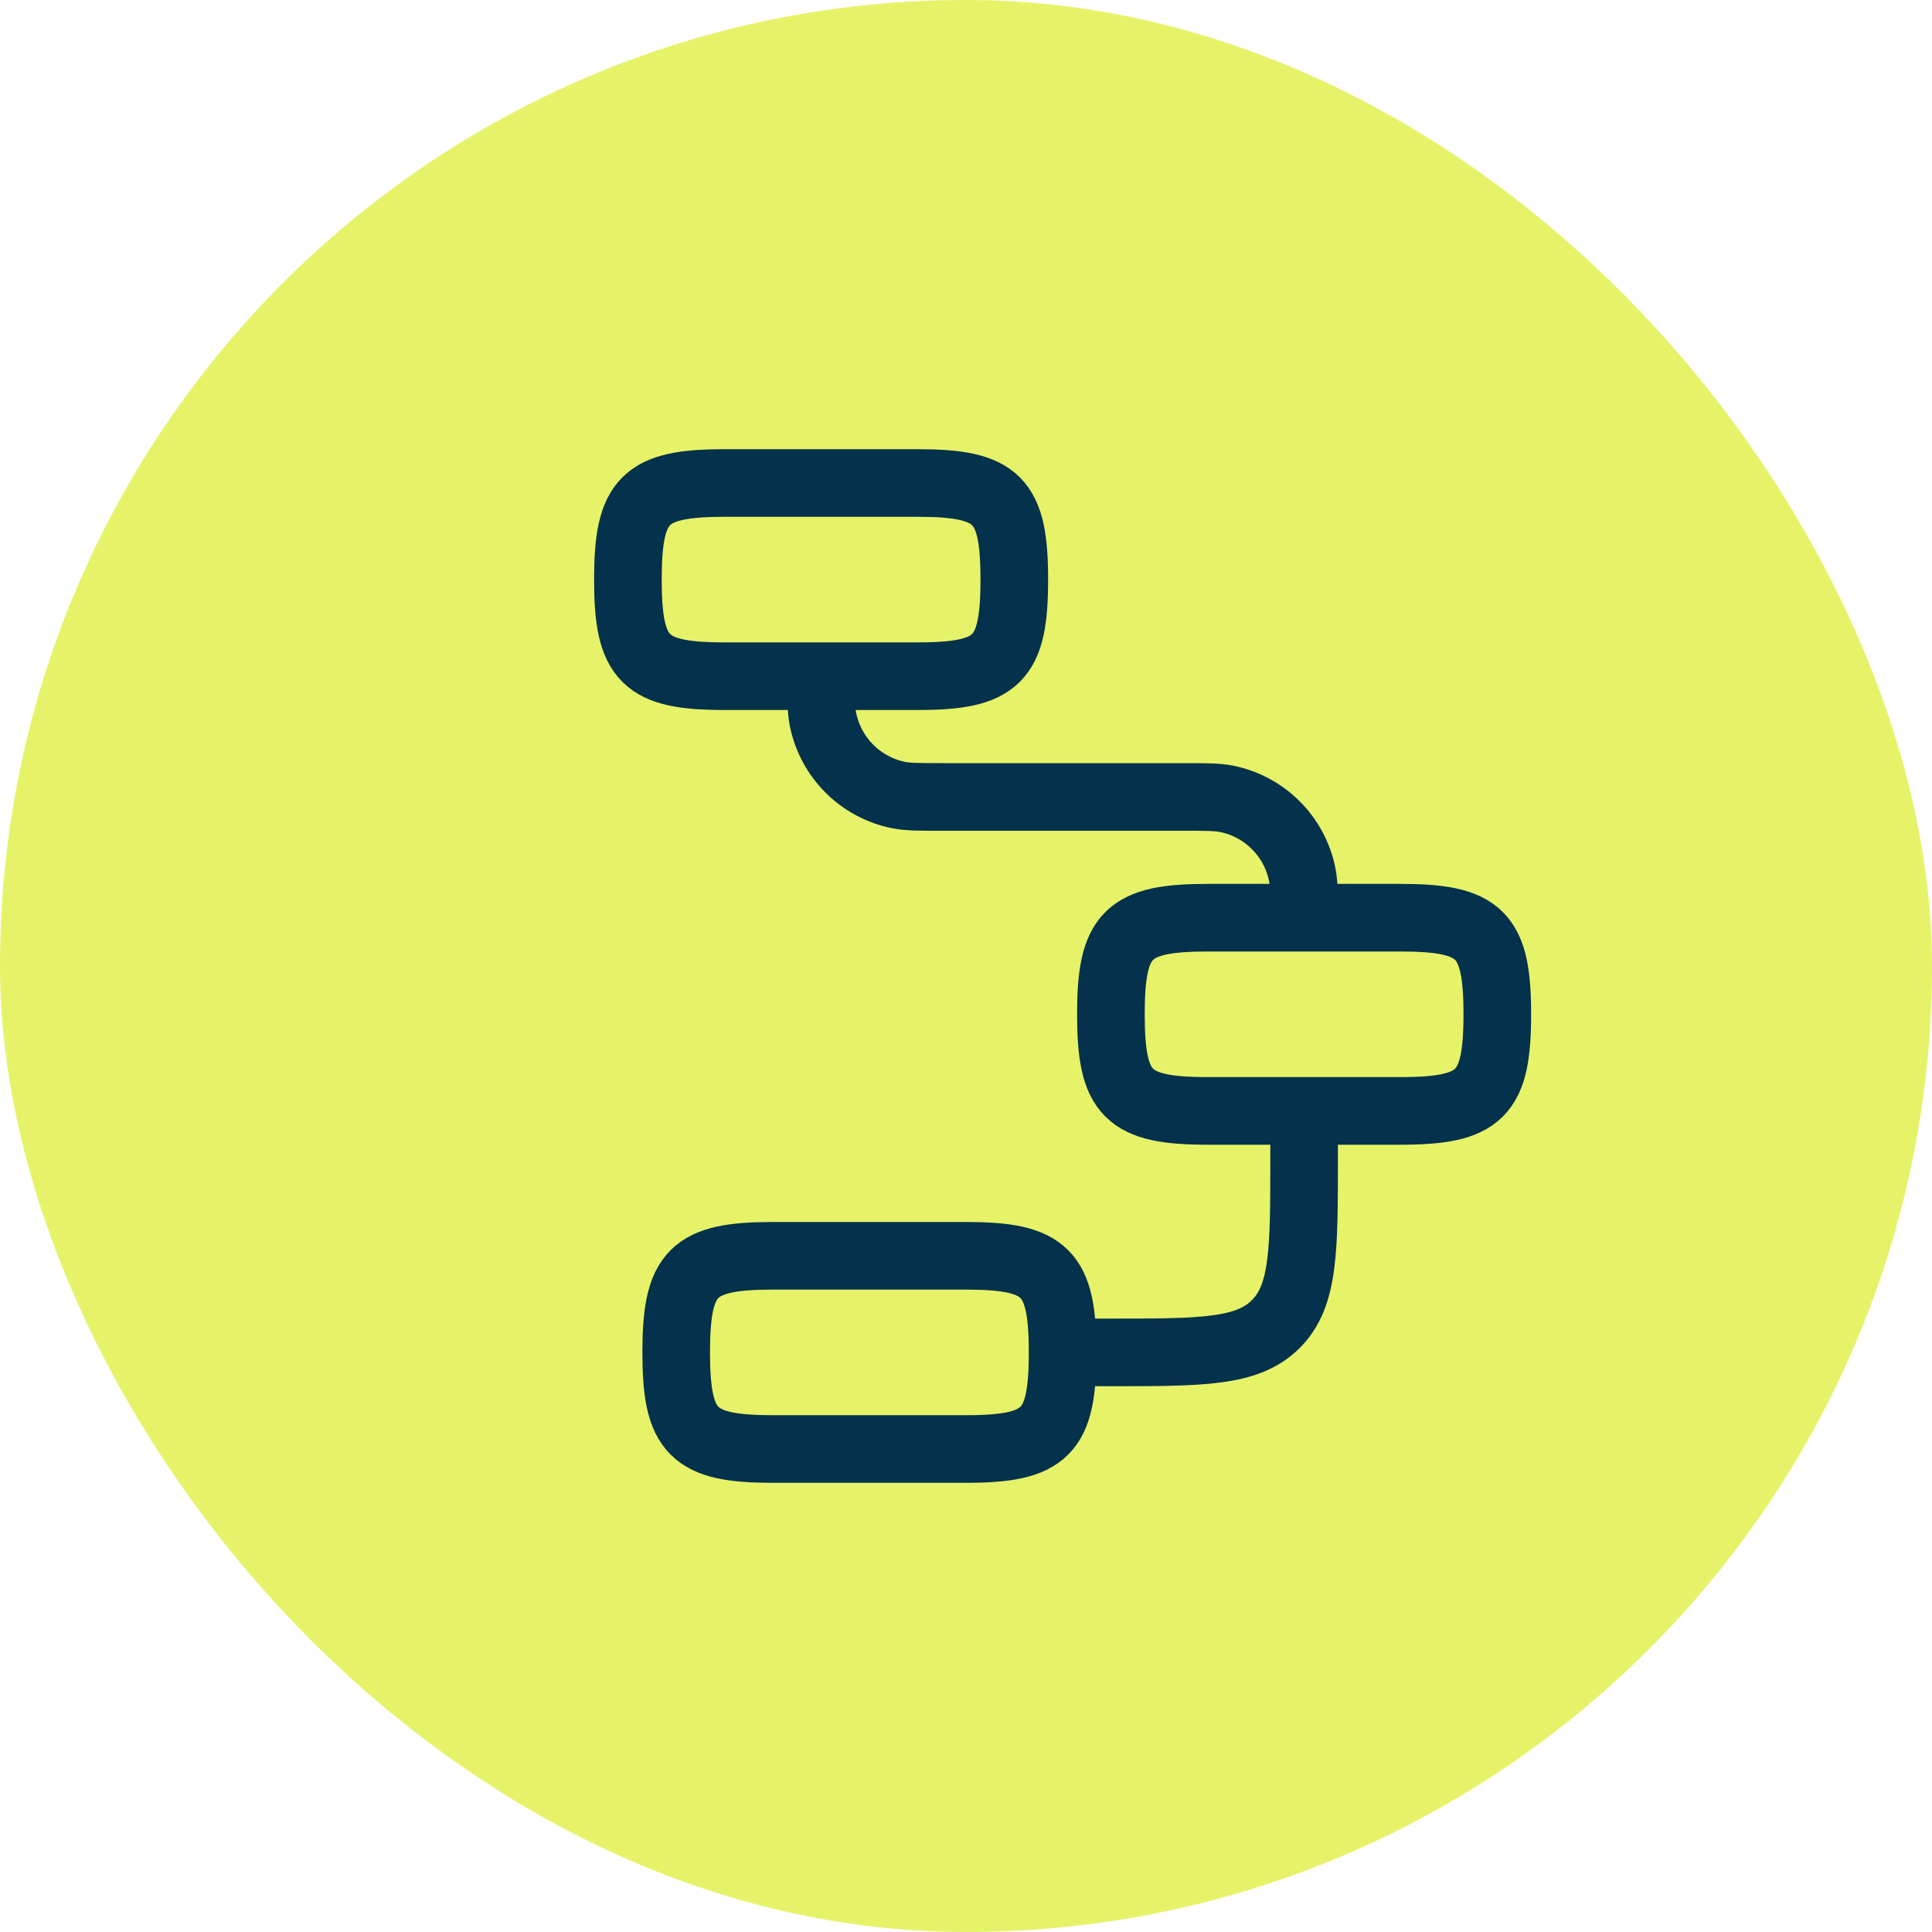
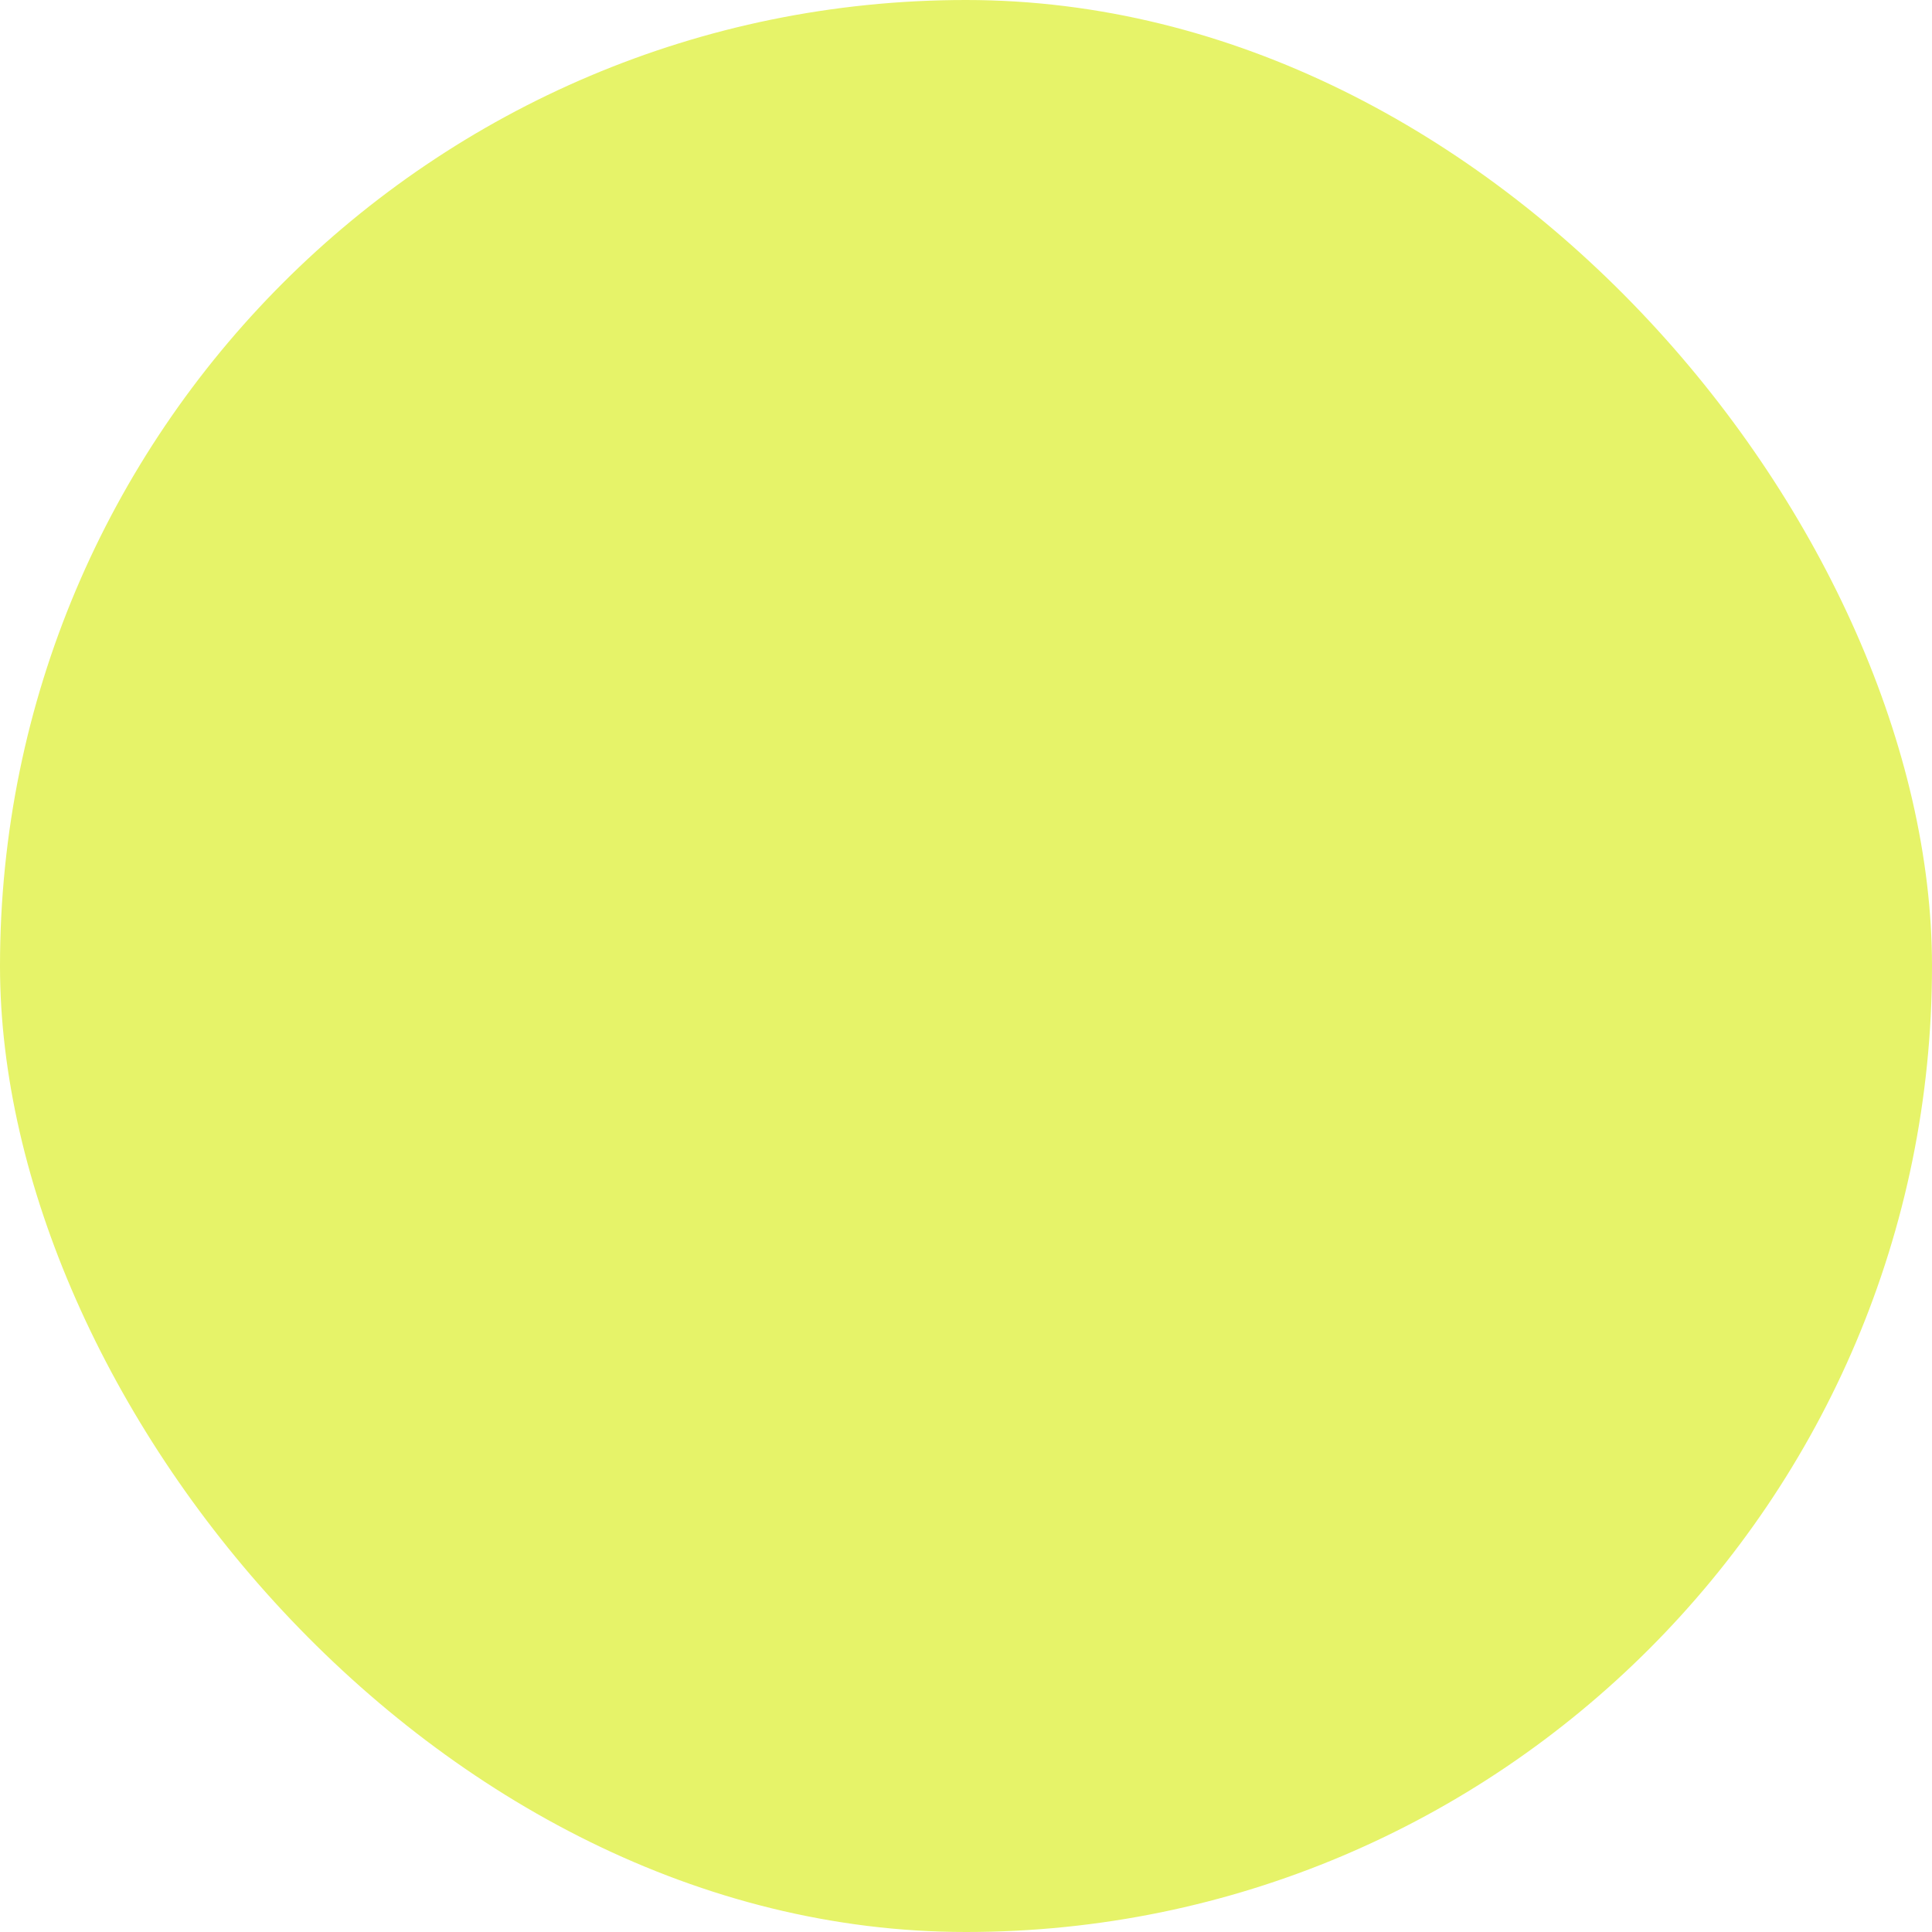
<svg xmlns="http://www.w3.org/2000/svg" width="100" height="100" viewBox="0 0 100 100" fill="none">
  <rect width="100" height="100" rx="50" fill="#E6F369" />
-   <path d="M55 70C55 65.862 54.138 65 50 65H40C35.862 65 35 65.862 35 70C35 74.138 35.862 75 40 75H50C54.138 75 55 74.138 55 70ZM55 70H57.5C62.215 70 64.57 70 66.035 68.535C67.5 67.07 67.5 64.715 67.5 60V57.5M67.5 47.5C67.5 46.337 67.5 45.758 67.405 45.275C67.212 44.305 66.736 43.413 66.036 42.714C65.337 42.014 64.445 41.538 63.475 41.345C62.992 41.25 62.413 41.25 61.25 41.25H48.75C47.587 41.25 47.008 41.25 46.525 41.155C45.555 40.962 44.663 40.486 43.964 39.786C43.264 39.087 42.788 38.195 42.595 37.225C42.5 36.742 42.5 36.163 42.5 35M32.5 30C32.5 25.863 33.362 25 37.5 25H47.5C51.638 25 52.5 25.863 52.5 30C52.5 34.138 51.638 35 47.5 35H37.5C33.362 35 32.5 34.138 32.5 30ZM57.5 52.5C57.5 48.362 58.362 47.5 62.5 47.5H72.5C76.638 47.5 77.5 48.362 77.5 52.5C77.5 56.638 76.638 57.5 72.5 57.5H62.5C58.362 57.5 57.5 56.638 57.5 52.5Z" stroke="#04314B" stroke-width="3.5" stroke-linecap="round" stroke-linejoin="round" />
</svg>